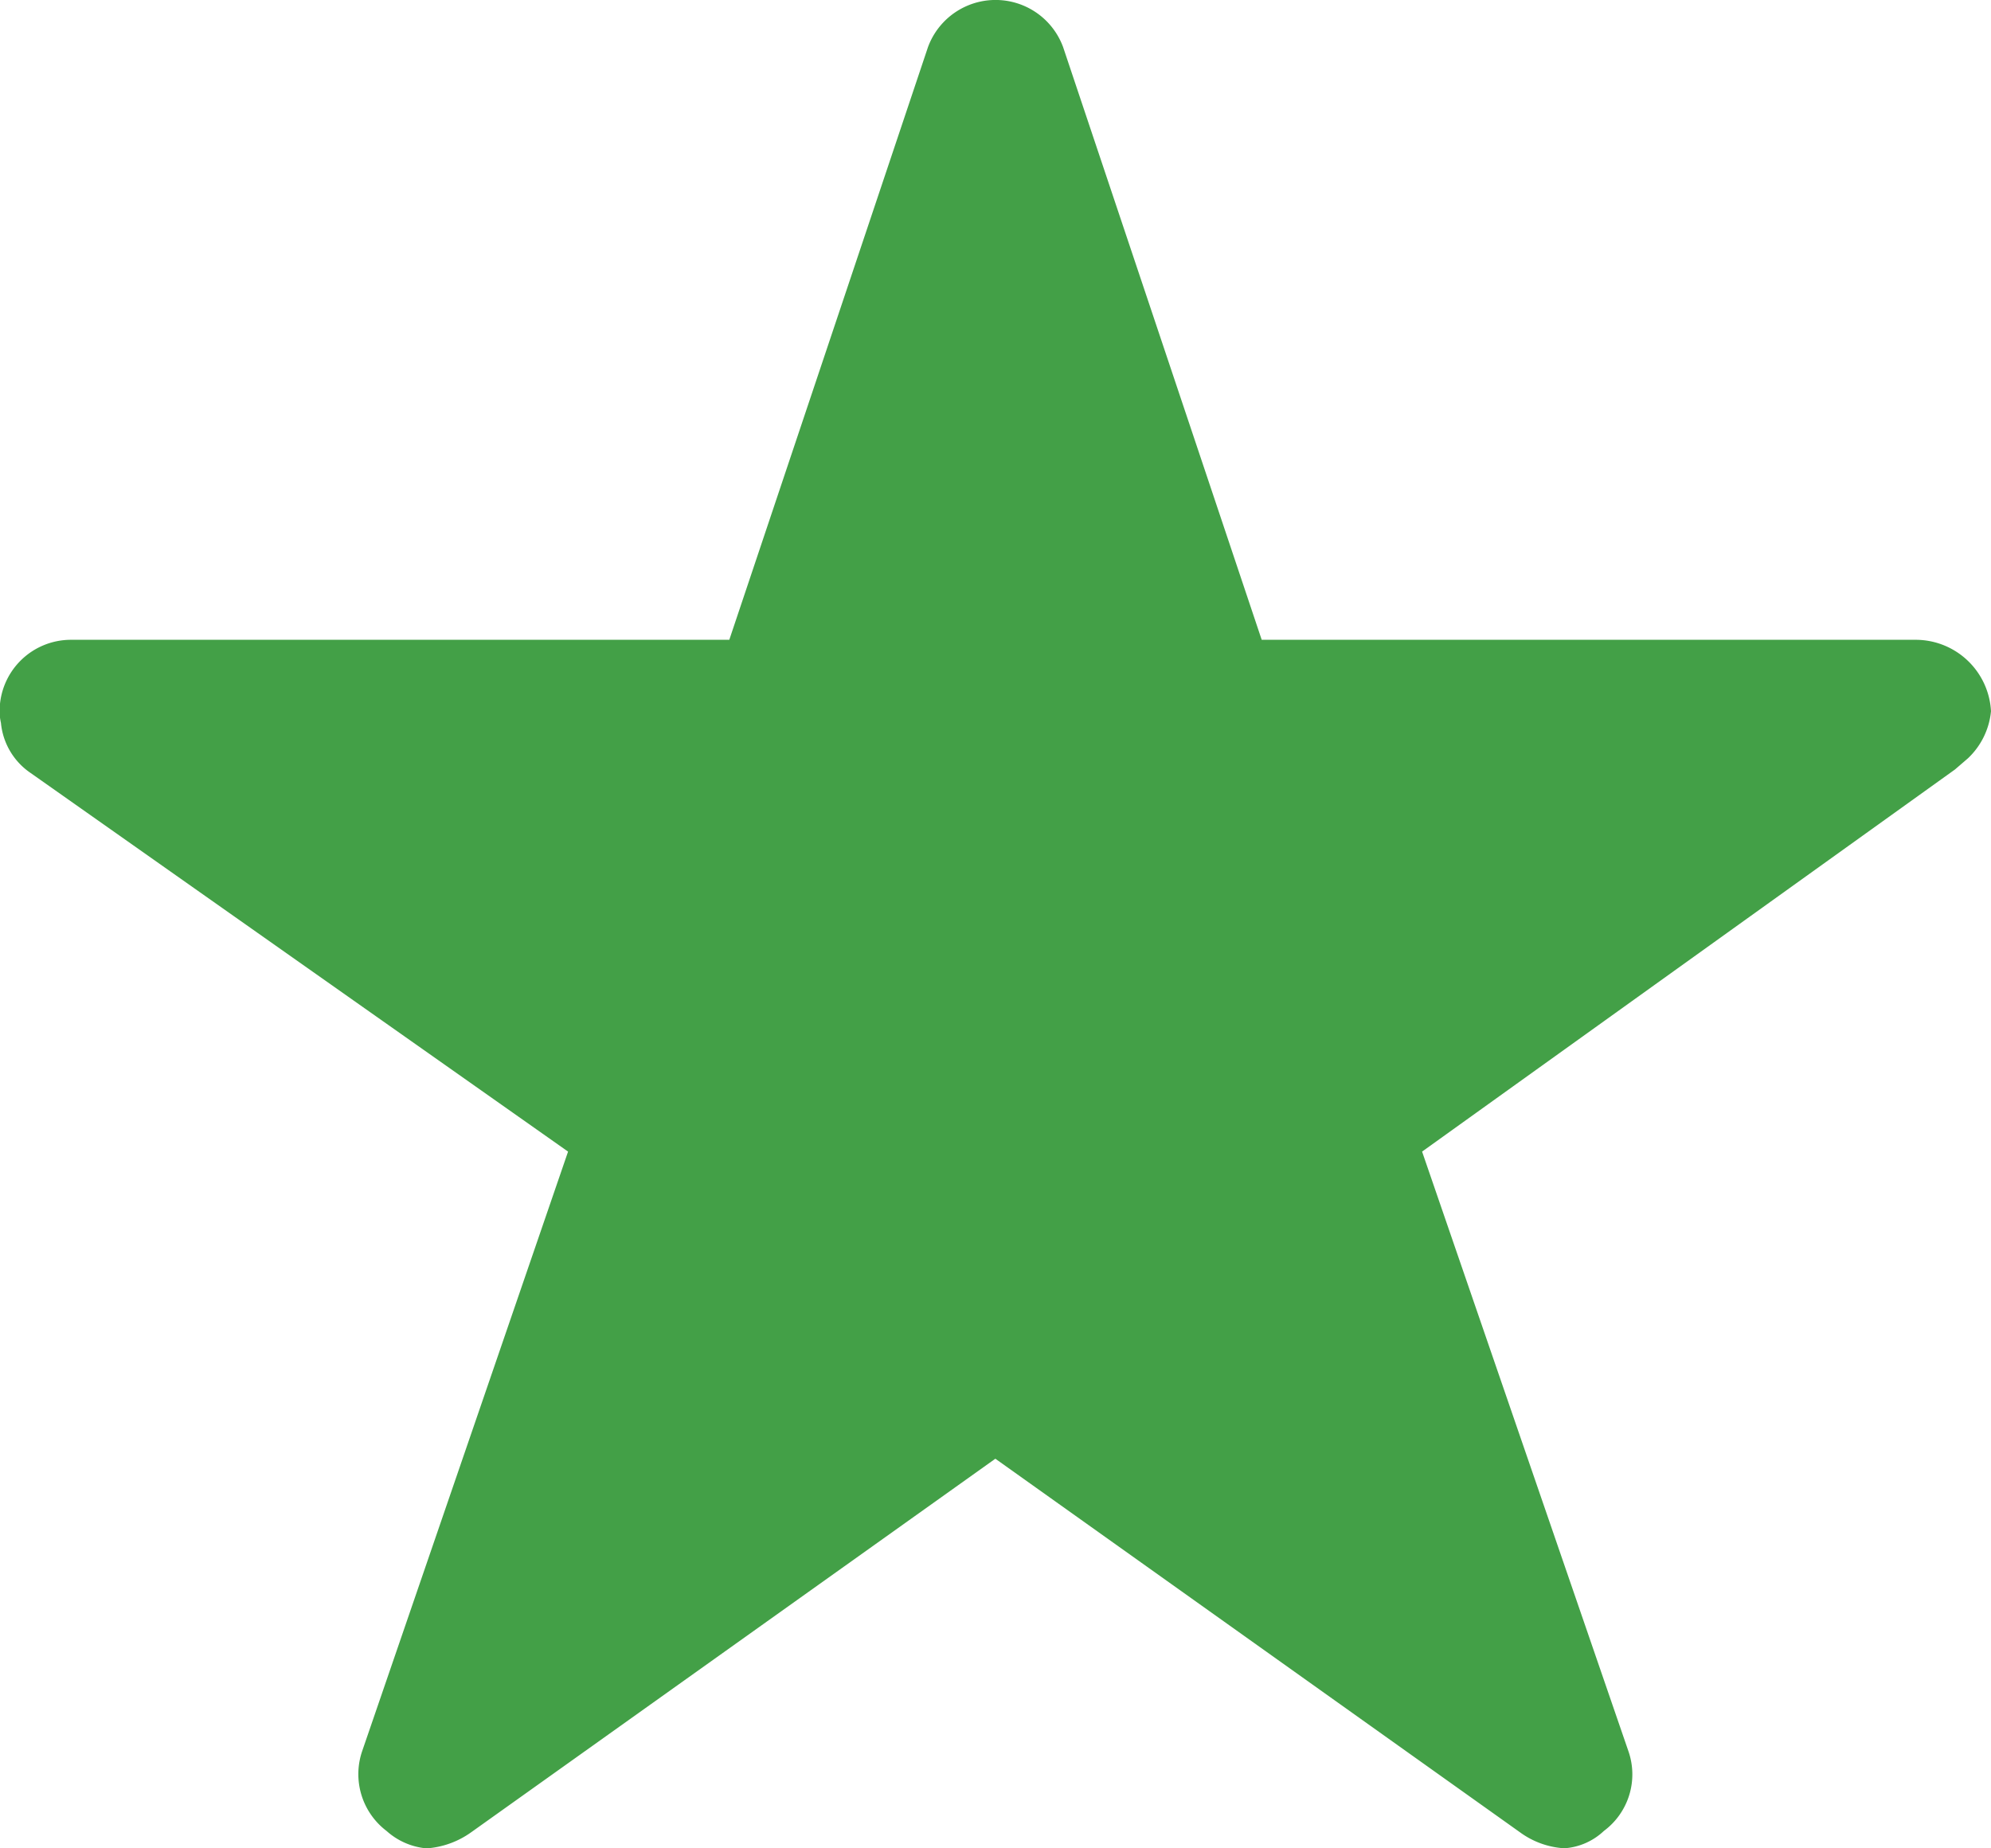
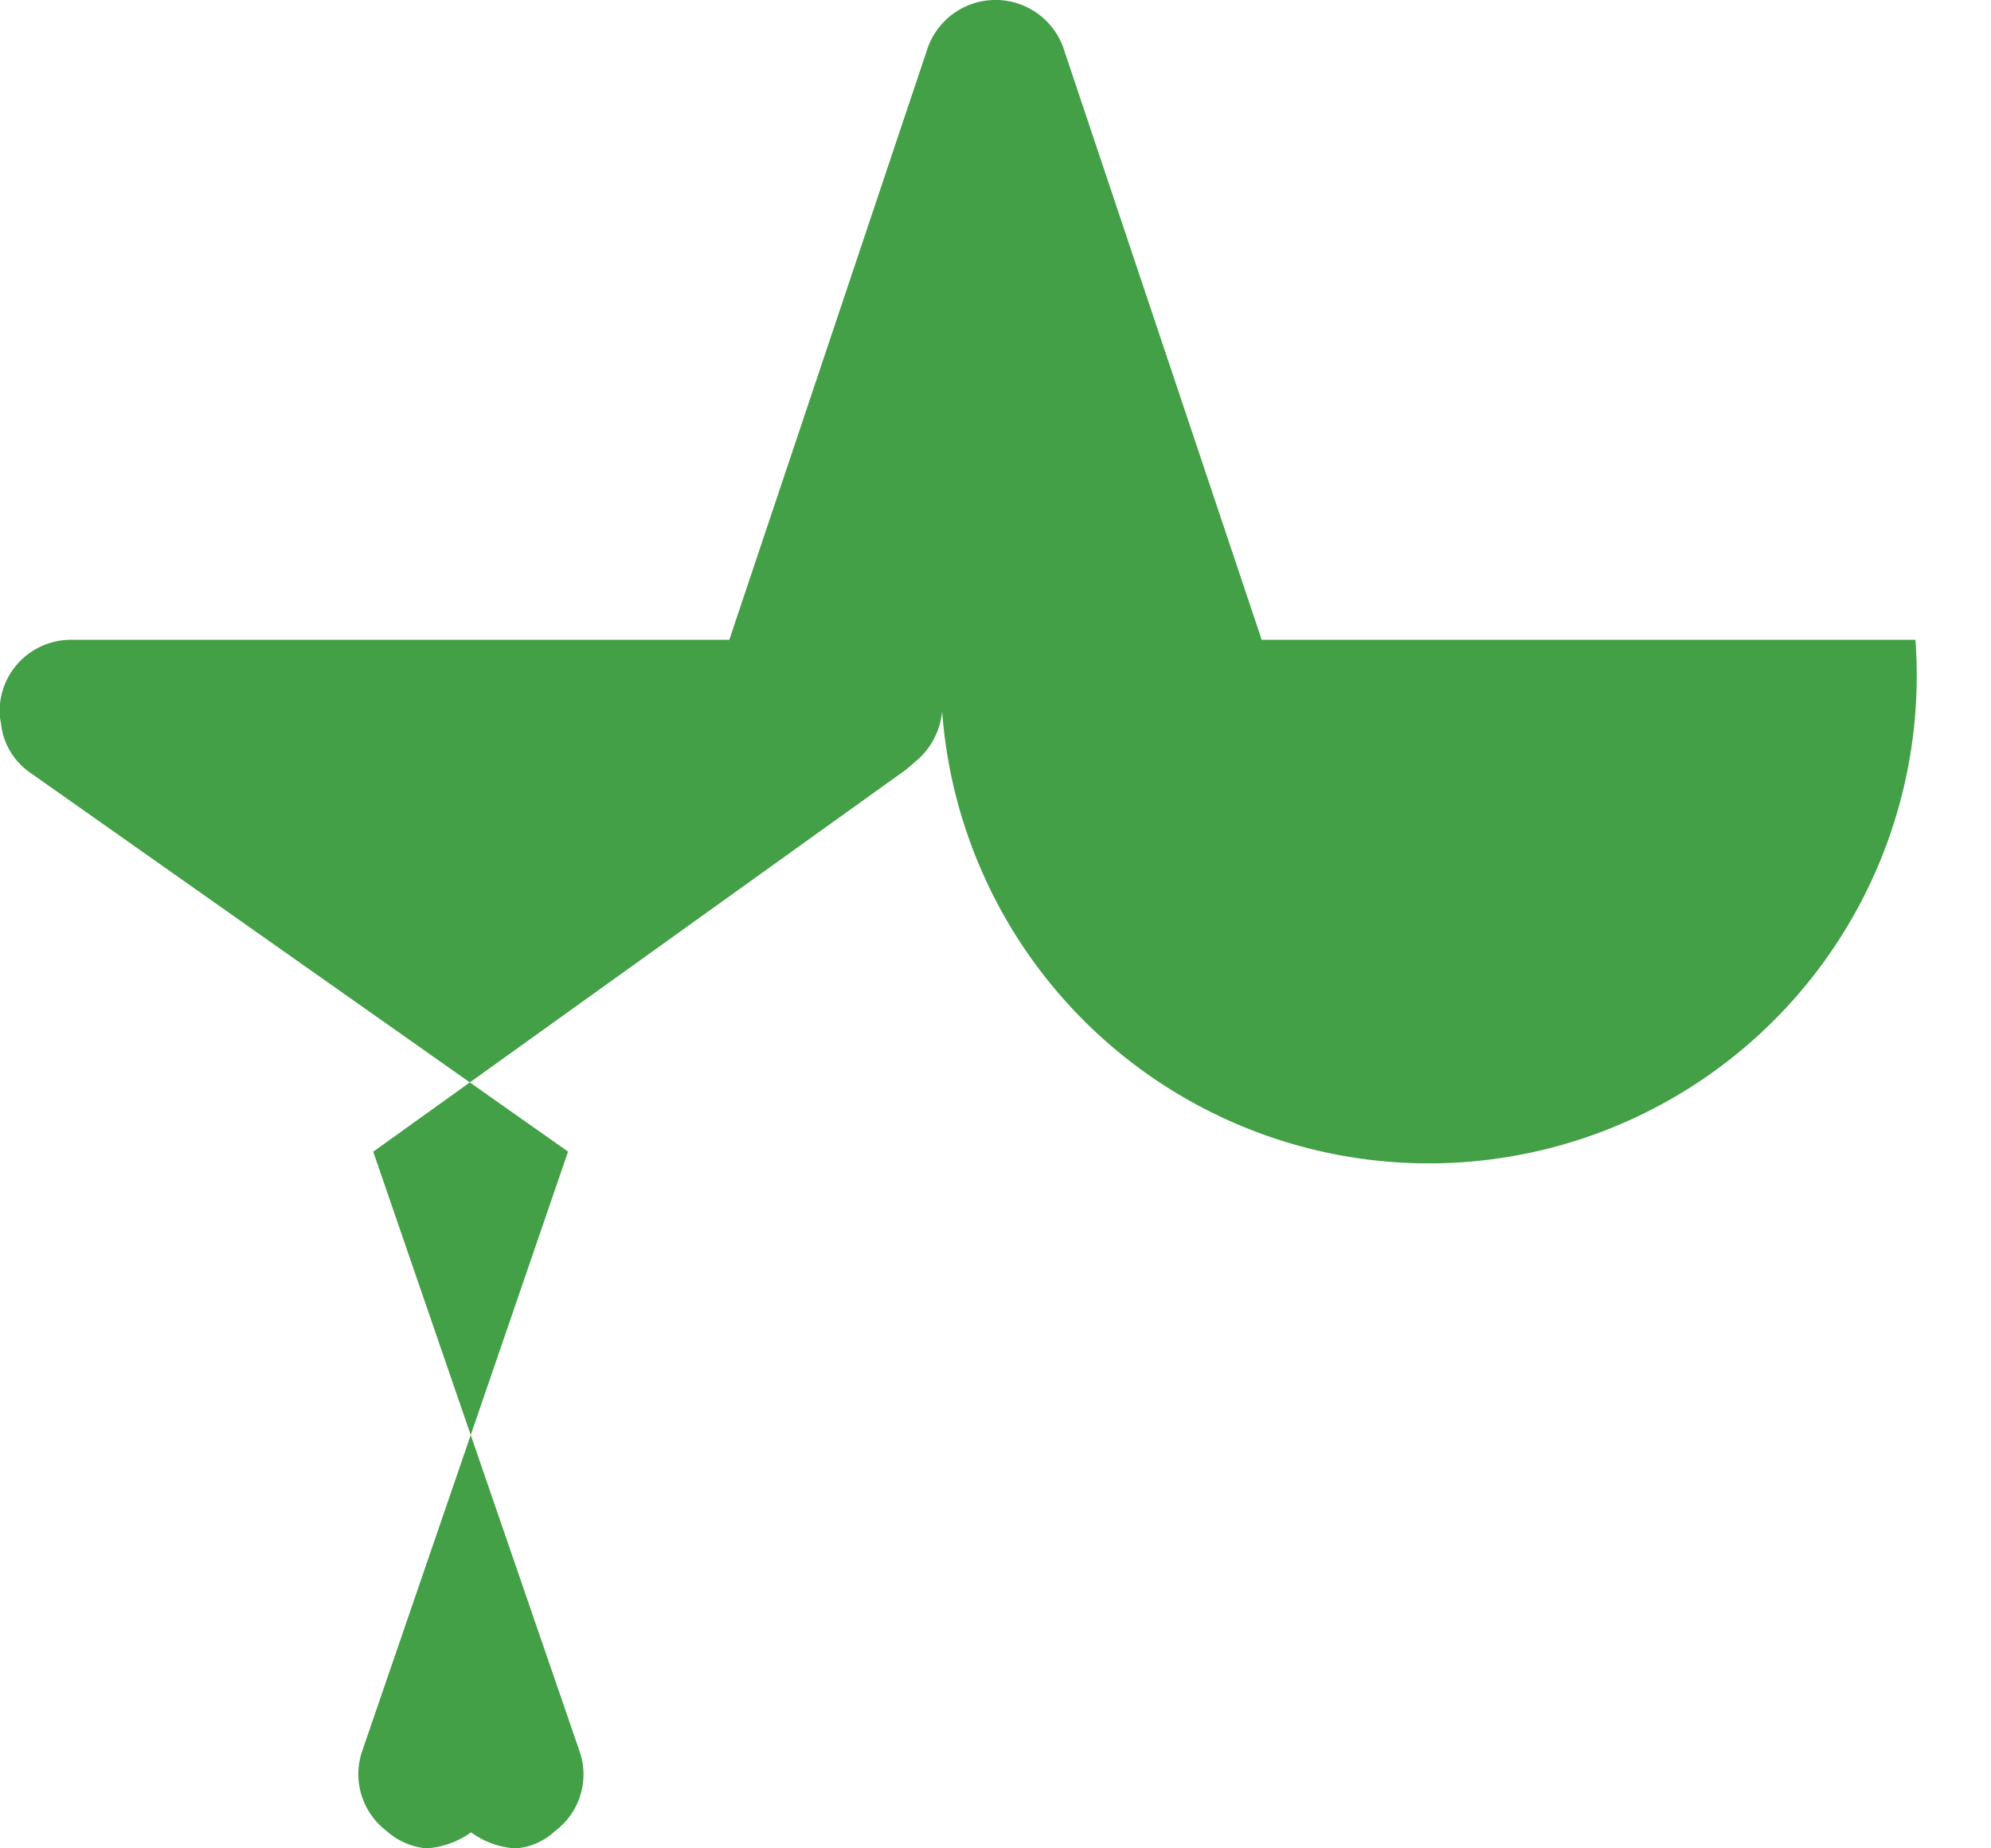
<svg xmlns="http://www.w3.org/2000/svg" width="21.103" height="19.596" viewBox="0 0 21.103 19.596">
-   <path id="Icon_ionic-ios-star" data-name="Icon ionic-ios-star" d="M22.552,10.158H15.623L13.518,3.874a.763.763,0,0,0-1.432,0L9.98,10.158H3a.756.756,0,0,0-.754.754.554.554,0,0,0,.014.127.724.724,0,0,0,.316.532l5.695,4.013L6.089,21.939a.756.756,0,0,0,.259.848.729.729,0,0,0,.424.184.923.923,0,0,0,.471-.17L12.8,18.84,18.36,22.8a.883.883,0,0,0,.471.17.677.677,0,0,0,.419-.184.747.747,0,0,0,.259-.848l-2.186-6.354,5.648-4.051.137-.118a.79.79,0,0,0,.245-.5A.8.8,0,0,0,22.552,10.158Z" transform="translate(-2.25 -3.375)" fill="#43a047" />
+   <path id="Icon_ionic-ios-star" data-name="Icon ionic-ios-star" d="M22.552,10.158H15.623L13.518,3.874a.763.763,0,0,0-1.432,0L9.98,10.158H3a.756.756,0,0,0-.754.754.554.554,0,0,0,.014.127.724.724,0,0,0,.316.532l5.695,4.013L6.089,21.939a.756.756,0,0,0,.259.848.729.729,0,0,0,.424.184.923.923,0,0,0,.471-.17a.883.883,0,0,0,.471.17.677.677,0,0,0,.419-.184.747.747,0,0,0,.259-.848l-2.186-6.354,5.648-4.051.137-.118a.79.79,0,0,0,.245-.5A.8.8,0,0,0,22.552,10.158Z" transform="translate(-2.25 -3.375)" fill="#43a047" />
</svg>